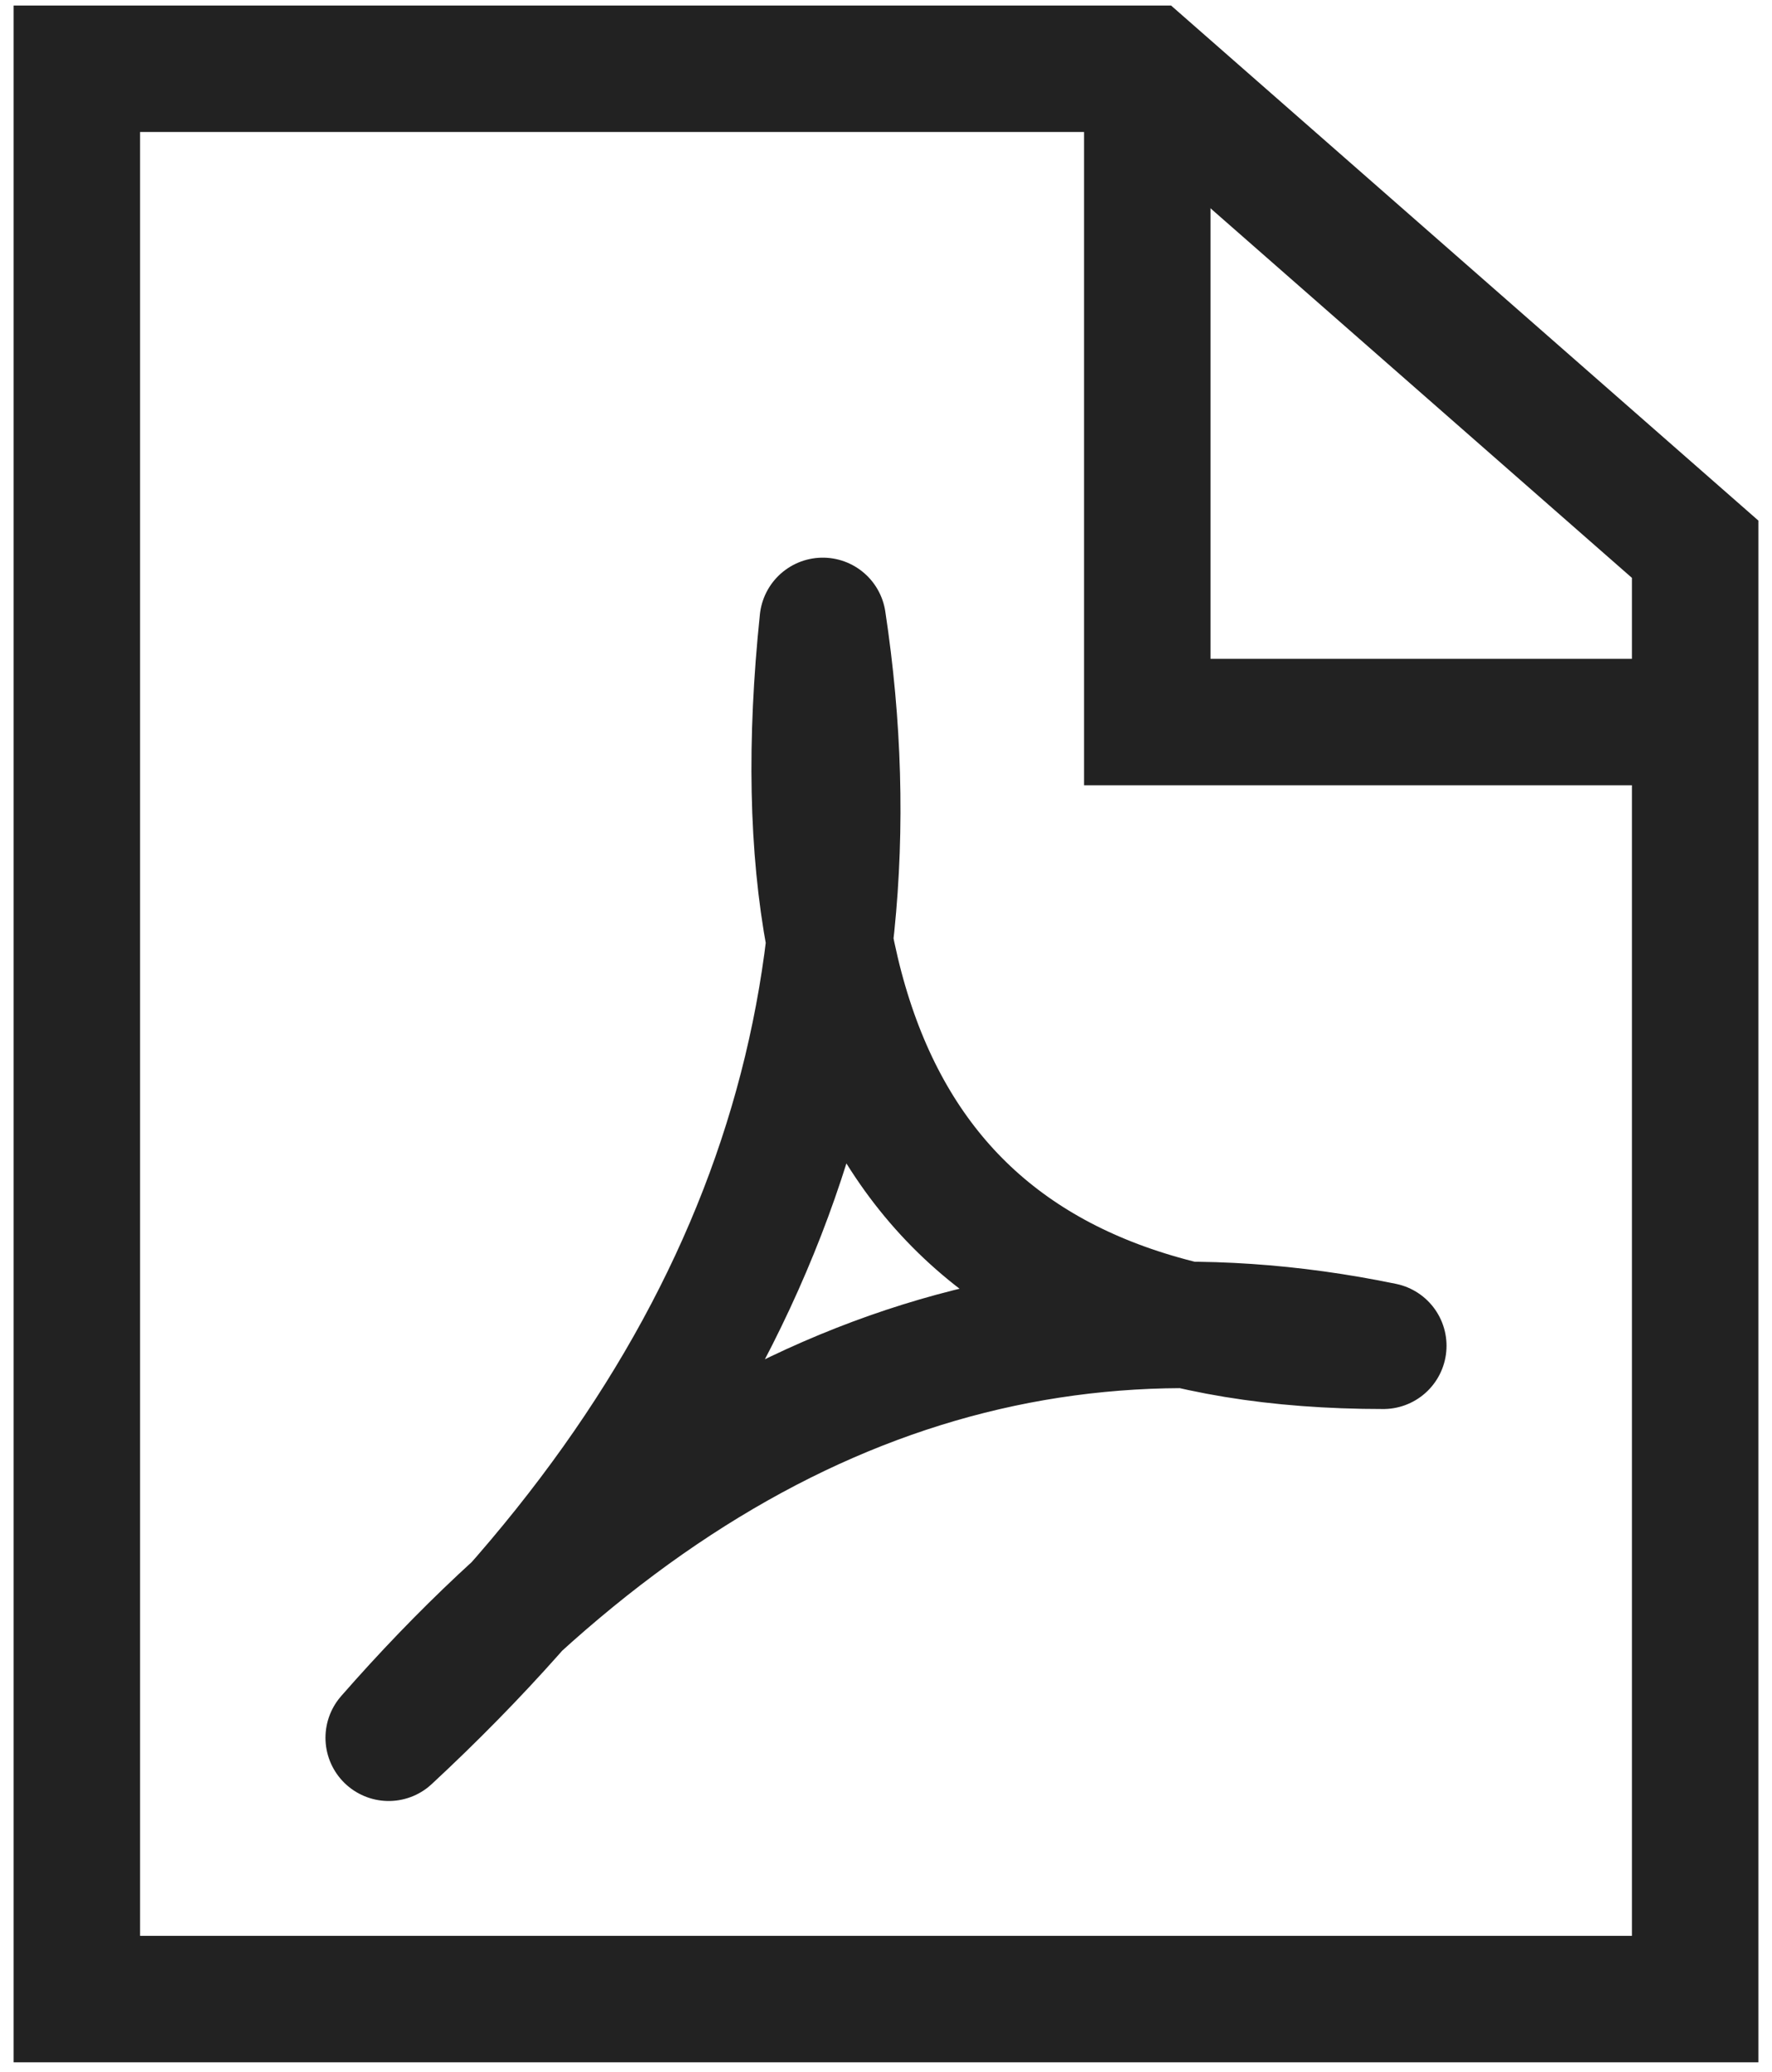
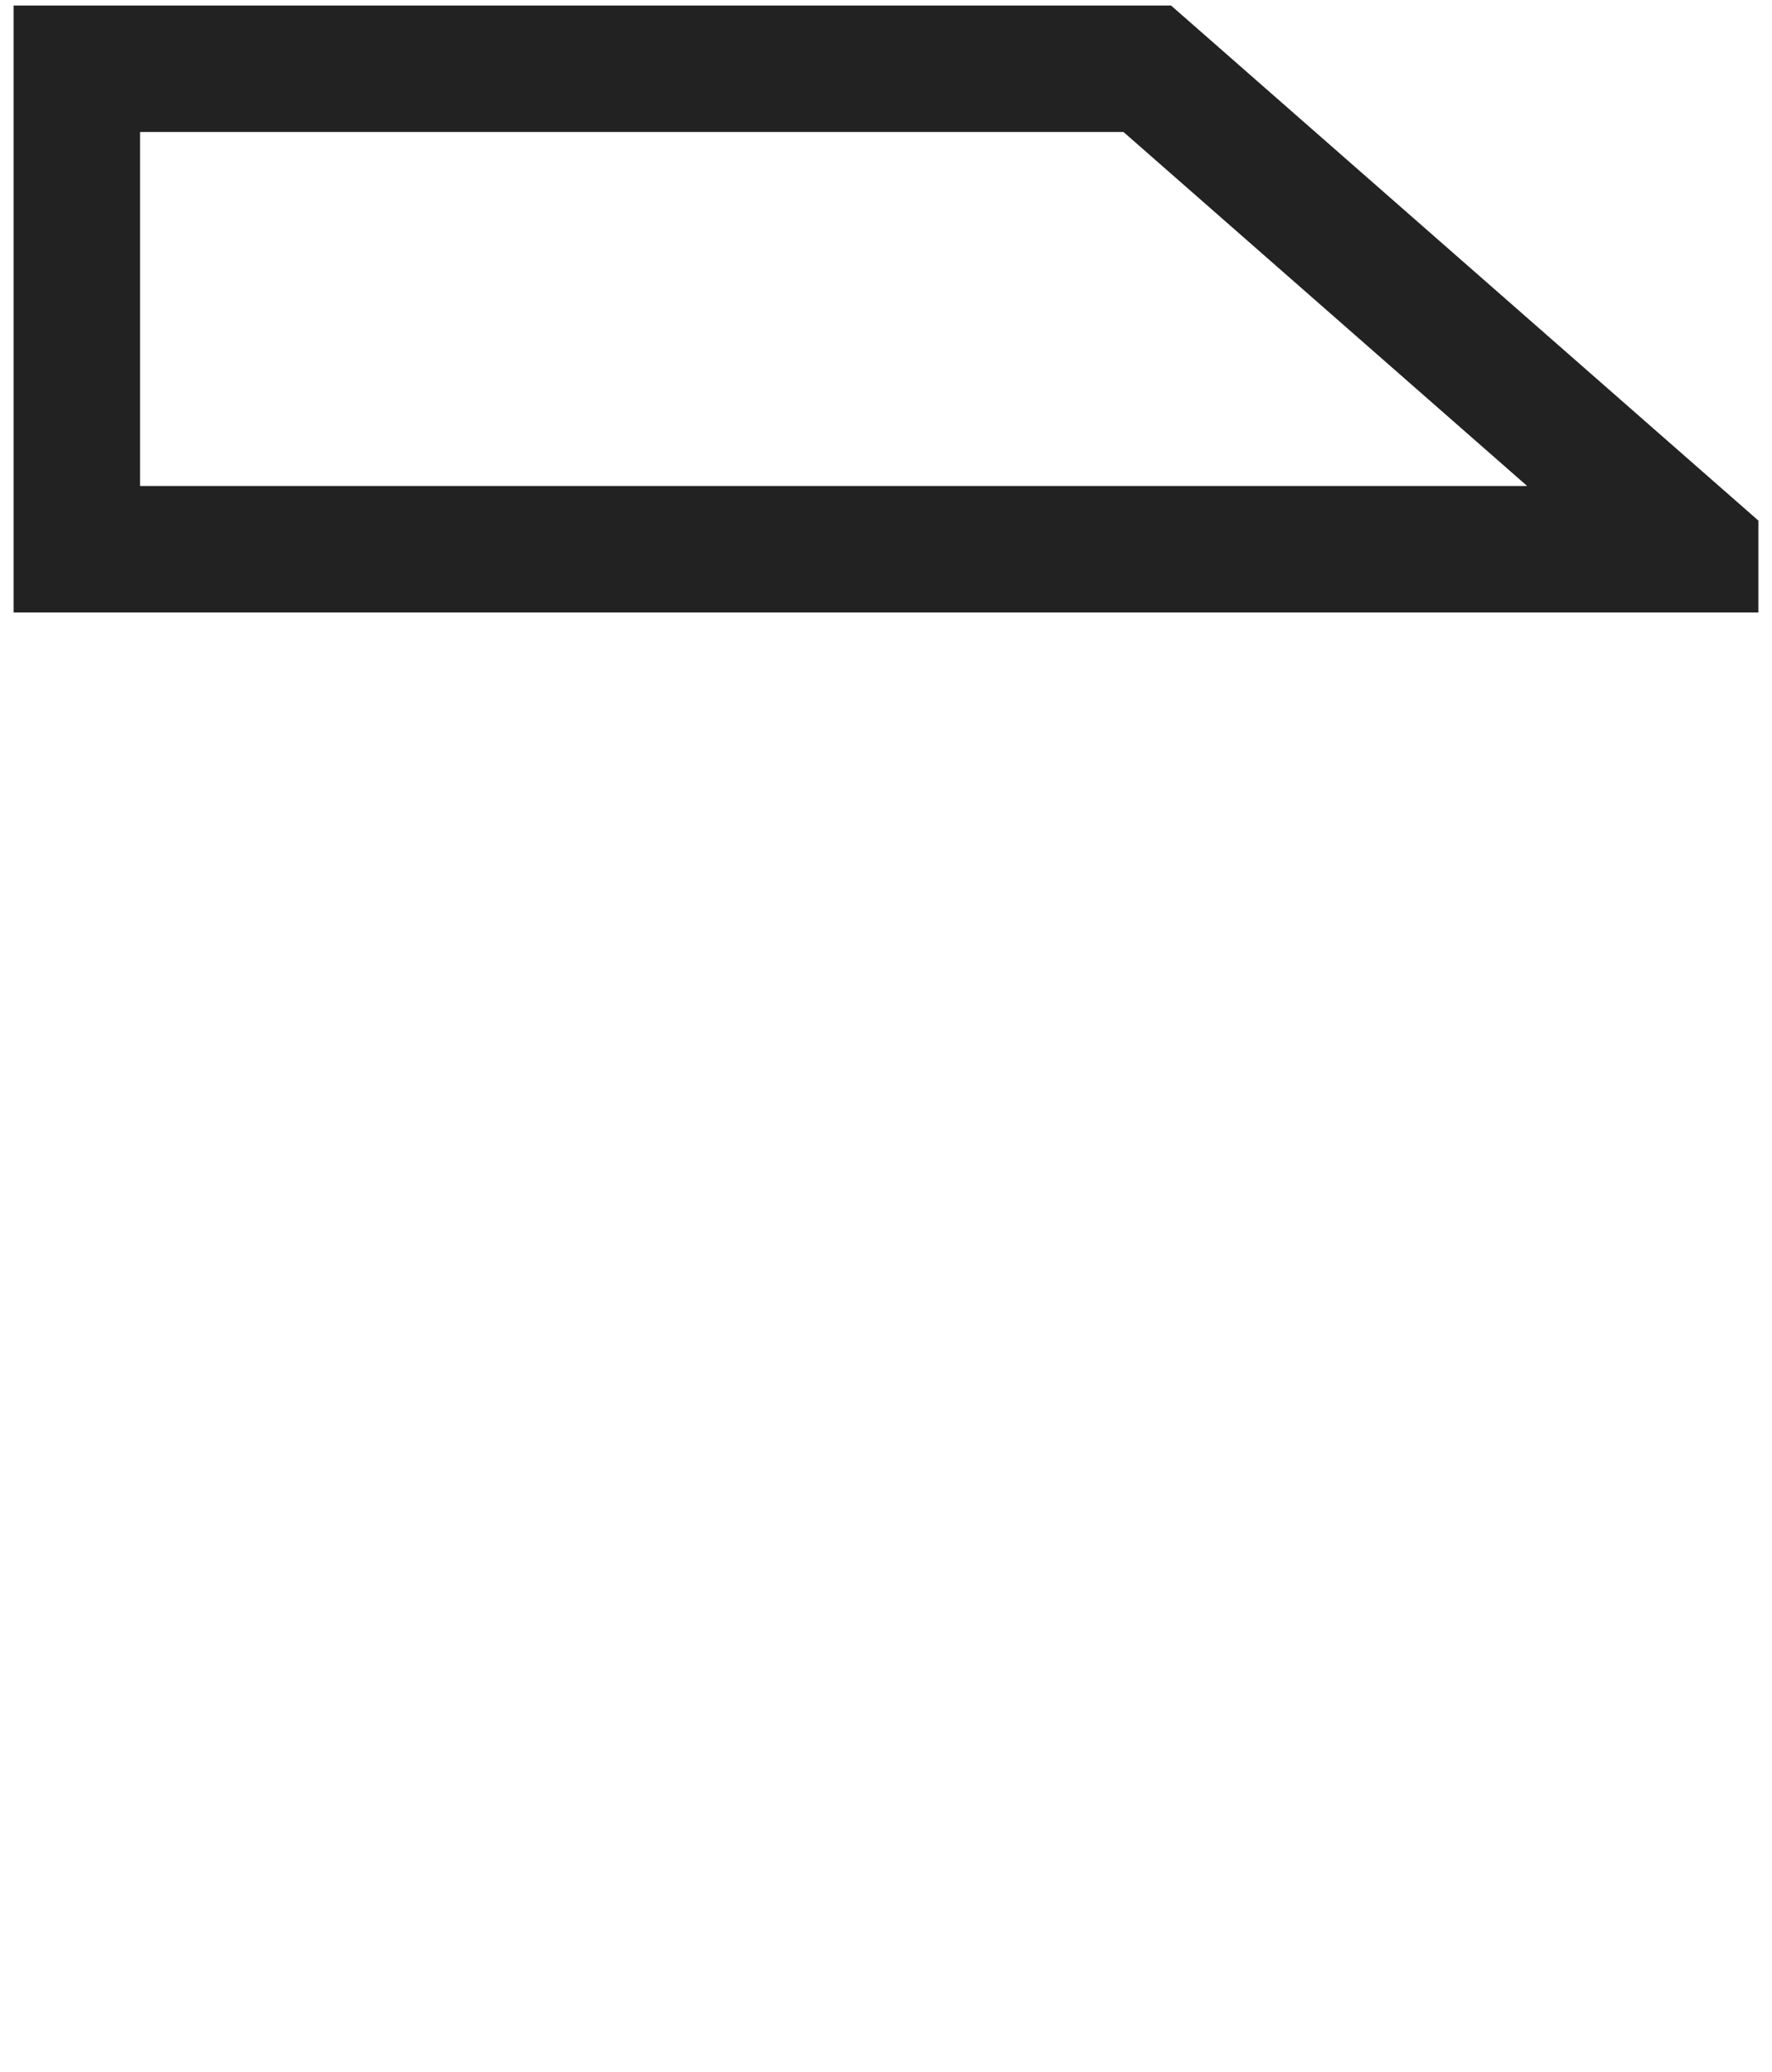
<svg xmlns="http://www.w3.org/2000/svg" width="65" height="76" viewBox="0 0 65 76" fill="none">
  <g clip-path="url(#clip0_34_41)">
-     <path fill-rule="evenodd" clip-rule="evenodd" d="M2.819 2.522H42.084L62.181 20.145V73.324H2.819V2.522Z" stroke="#222222" stroke-width="4.638" stroke-miterlimit="22.926" />
-     <path d="M42.084 2.522V26.483H62.181" stroke="#222222" stroke-width="4.638" stroke-miterlimit="22.926" />
-     <path fill-rule="evenodd" clip-rule="evenodd" d="M50.742 49.362C35.128 49.362 28.326 40.551 30.181 22.773C32.5 38.077 27.244 51.681 14.258 63.739C25.08 51.372 37.292 46.58 50.742 49.362Z" stroke="#222222" stroke-width="4.638" stroke-miterlimit="22.926" stroke-linecap="round" stroke-linejoin="round" />
+     <path fill-rule="evenodd" clip-rule="evenodd" d="M2.819 2.522H42.084L62.181 20.145H2.819V2.522Z" stroke="#222222" stroke-width="4.638" stroke-miterlimit="22.926" />
  </g>
  <defs>
    <clipPath id="clip0_34_41">
      <rect width="64" height="76" fill="white" transform="translate(0.5)" />
    </clipPath>
  </defs>
</svg>